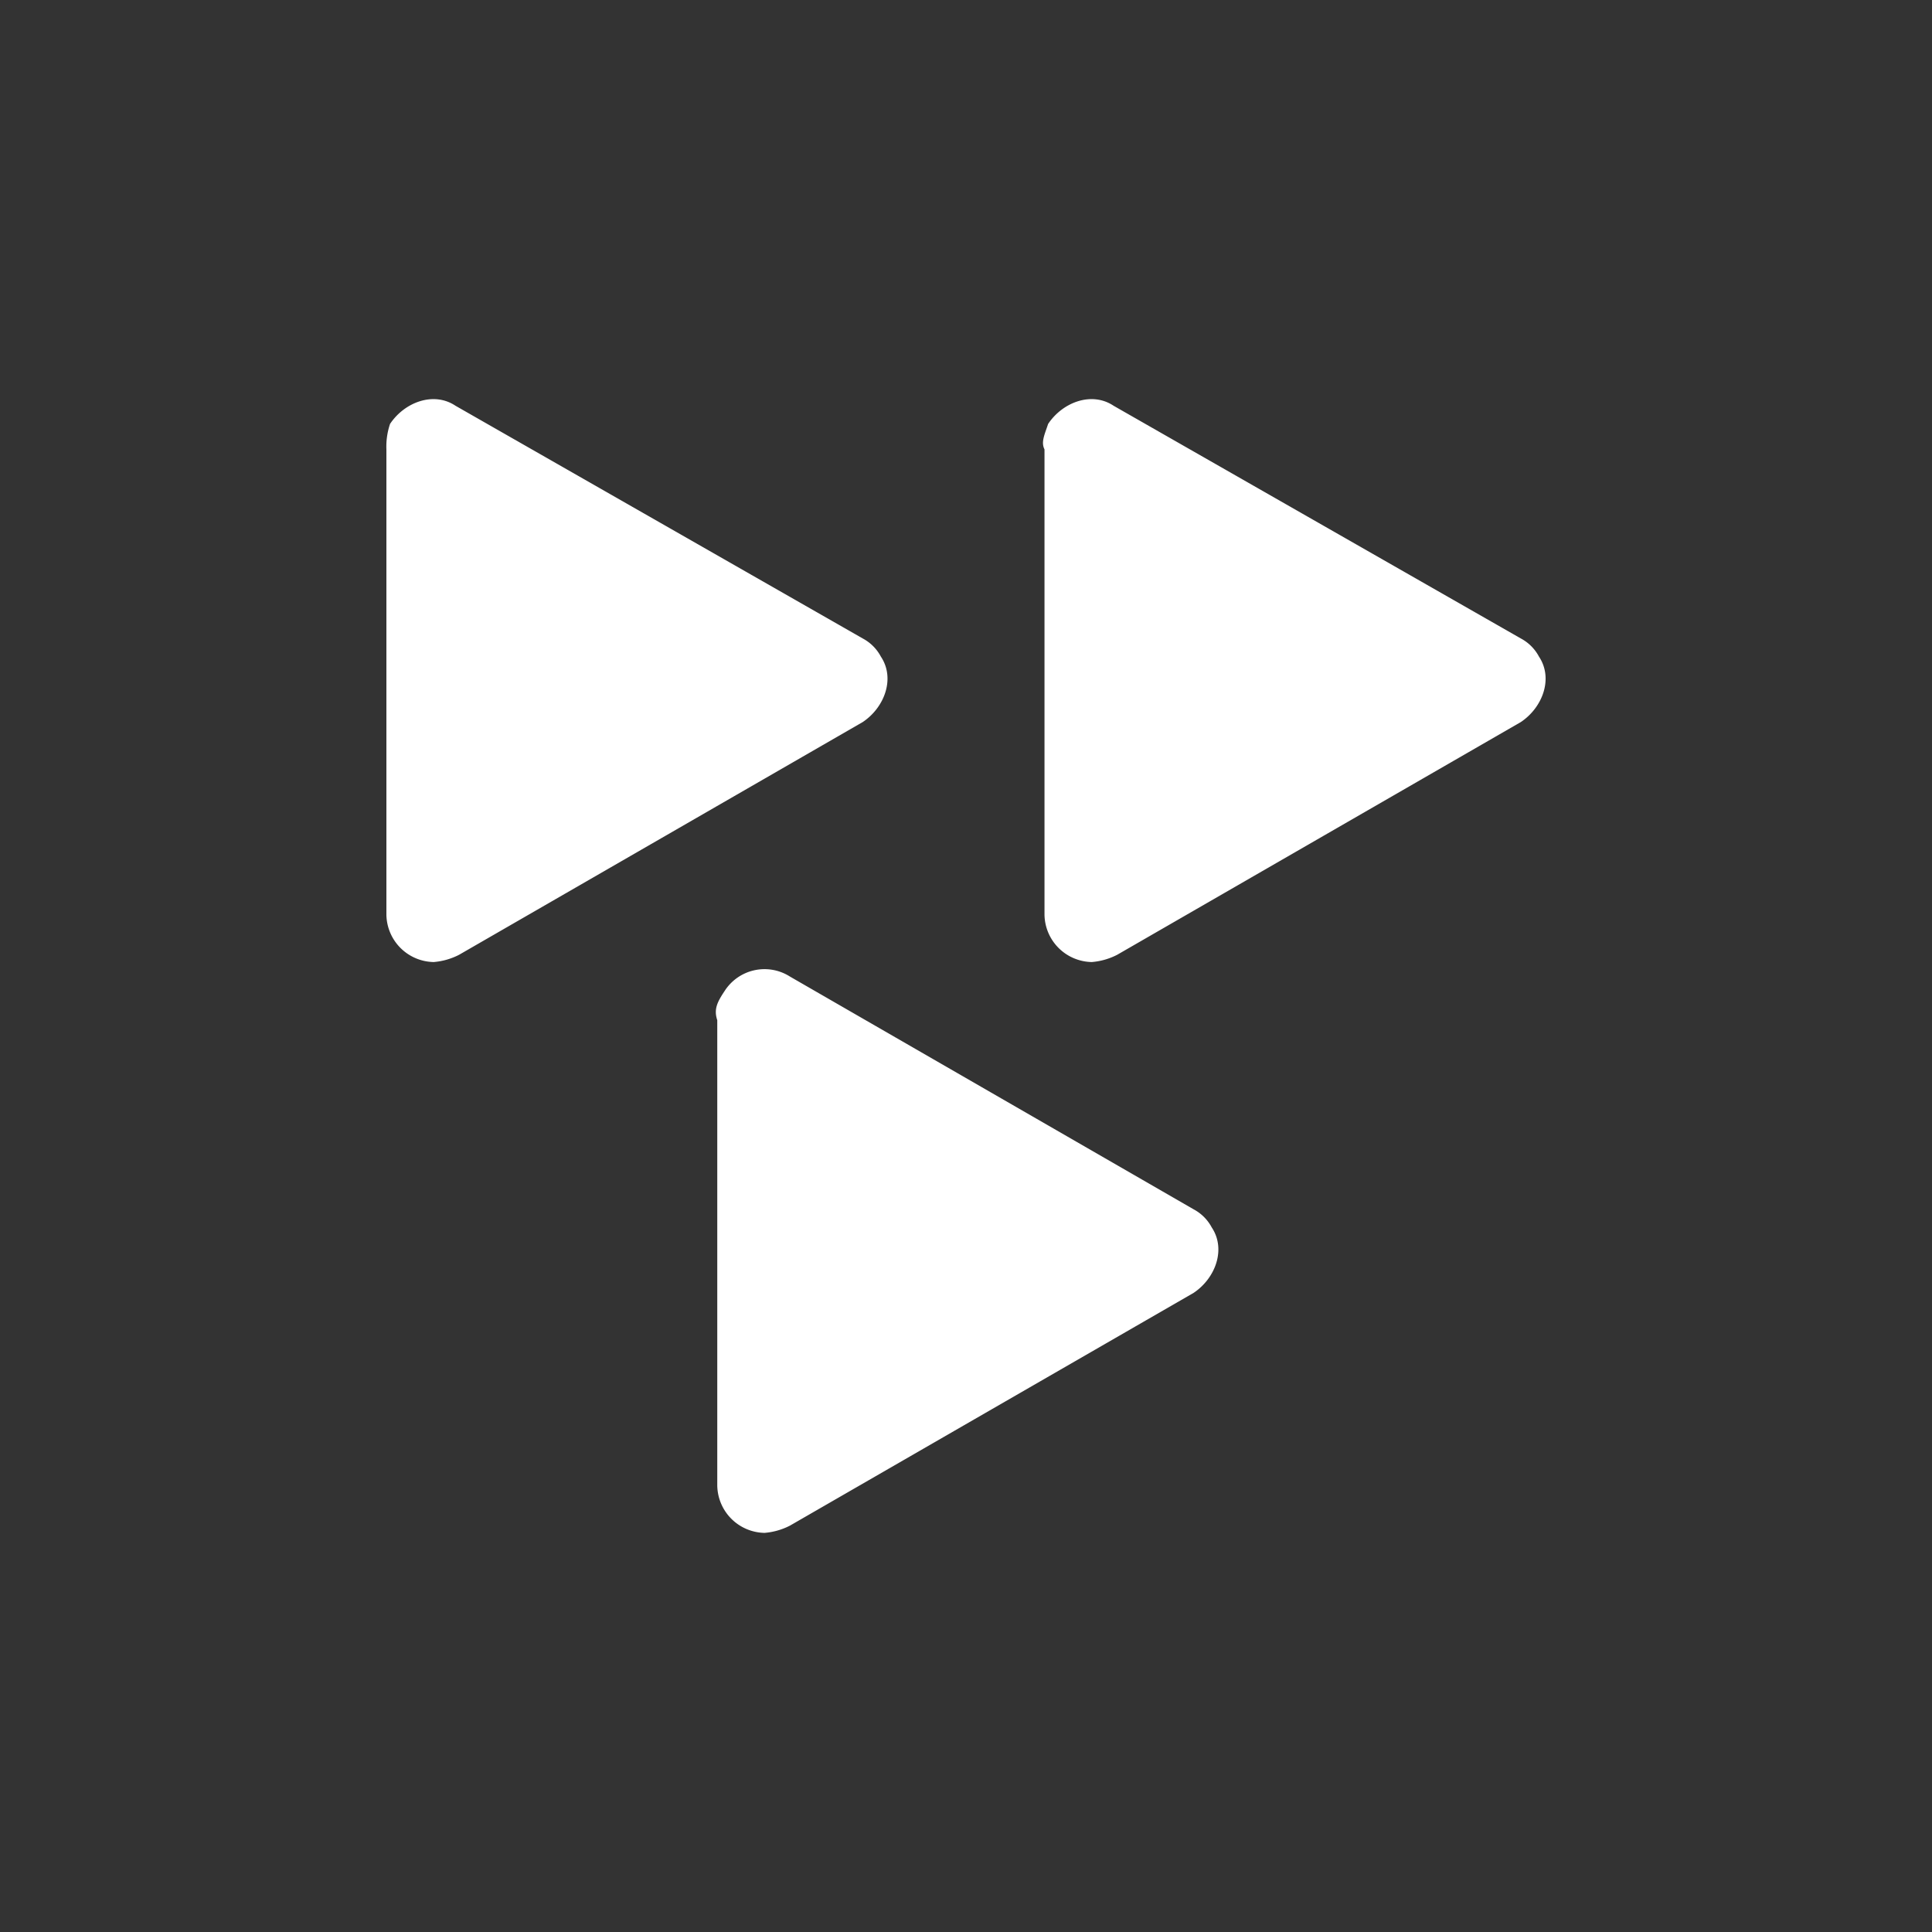
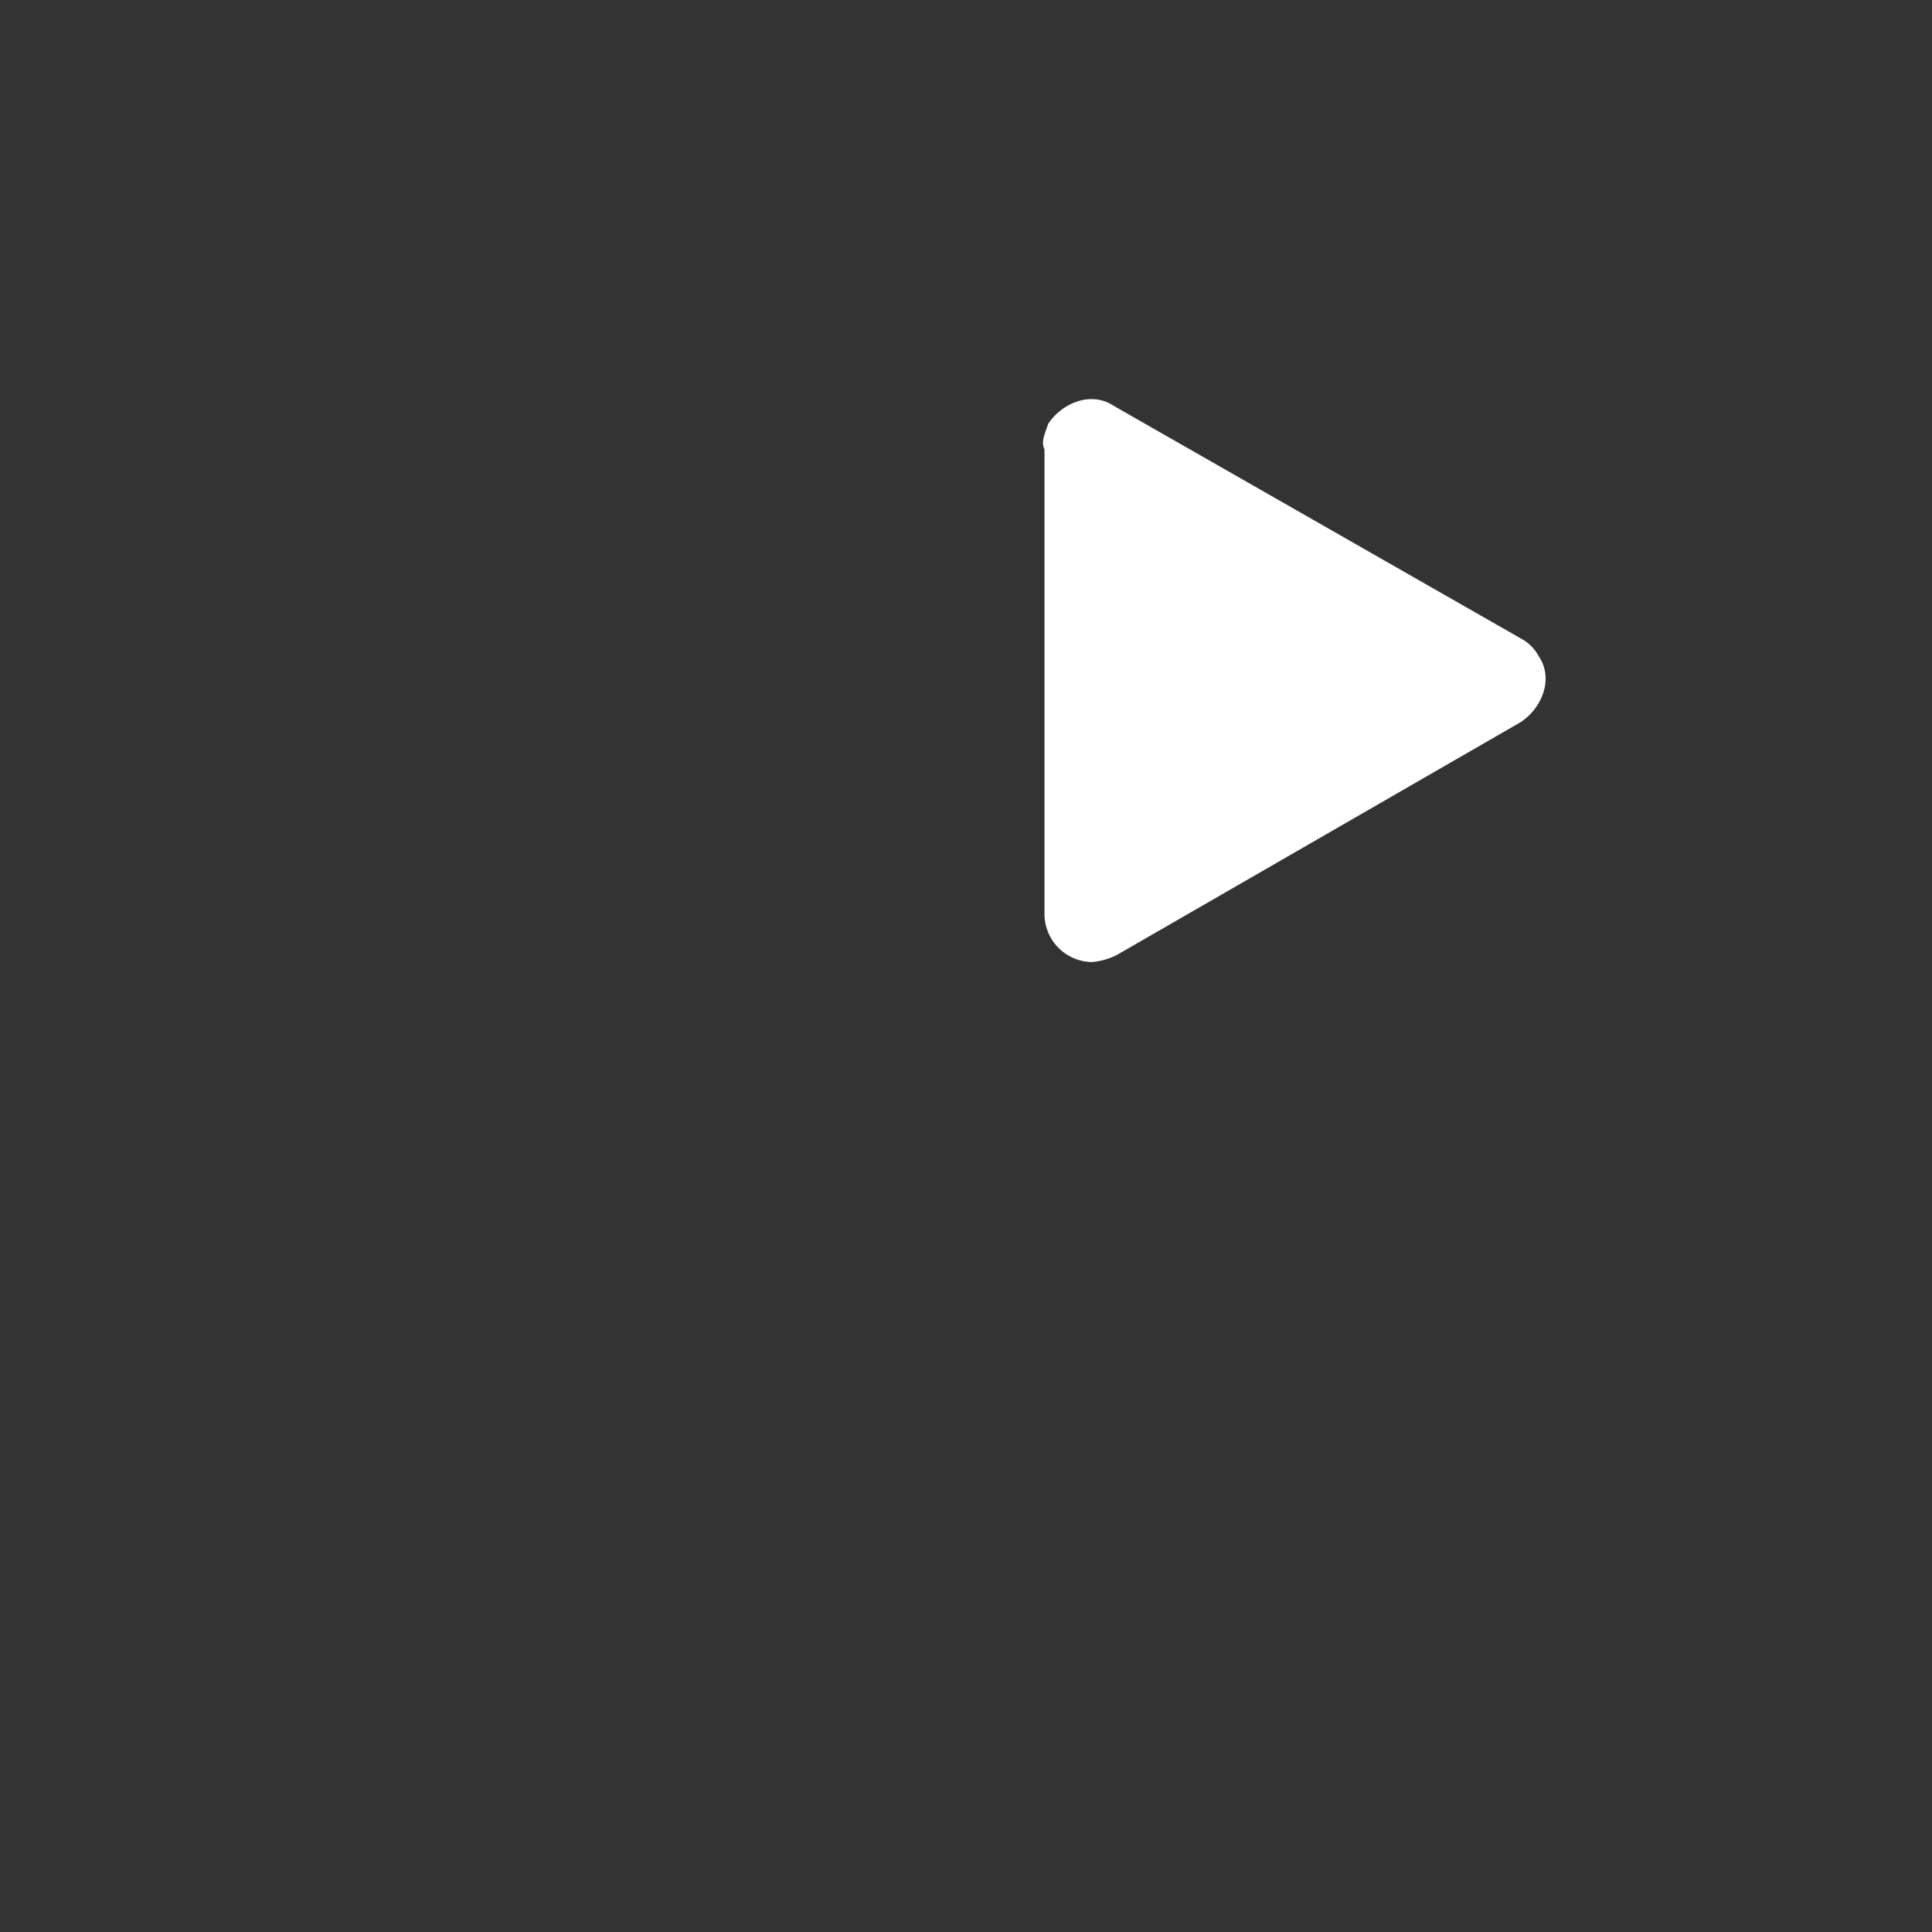
<svg xmlns="http://www.w3.org/2000/svg" id="Layer_1" data-name="Layer 1" viewBox="0 0 300 300">
  <rect x="0" y="0" width="300" height="300" fill="#333333" stroke="none" />
-   <path d="M60,69.779v72.266a7.473,7.473,0,0,0,7.34,7.34,10.467,10.467,0,0,0,3.952-1.129l62.668-36.133c3.388-2.258,5.081-6.775,2.823-10.162a6.804,6.804,0,0,0-2.823-2.823L70.727,63.004c-3.388-2.258-7.904-.565-10.162,2.823A11.022,11.022,0,0,0,60,69.779Z" fill="#fff" />
  <path d="M162.189,69.779v72.266a7.473,7.473,0,0,0,7.34,7.34,10.467,10.467,0,0,0,3.952-1.129l62.668-36.133c3.388-2.258,5.081-6.775,2.823-10.162a6.804,6.804,0,0,0-2.823-2.823L172.916,63.004c-3.388-2.258-7.904-.565-10.162,2.823-.565,1.694-1.129,2.823-.565,3.952Z" fill="#fff" />
-   <path d="M111.377,158.418v72.266a7.473,7.473,0,0,0,7.34,7.34,10.467,10.467,0,0,0,3.952-1.129l62.668-36.133c3.388-2.258,5.081-6.775,2.823-10.162a6.804,6.804,0,0,0-2.823-2.823L122.668,151.643a7.355,7.355,0,0,0-10.162,2.258c-1.129,1.694-1.694,2.823-1.129,4.517Z" fill="#fff" />
</svg>